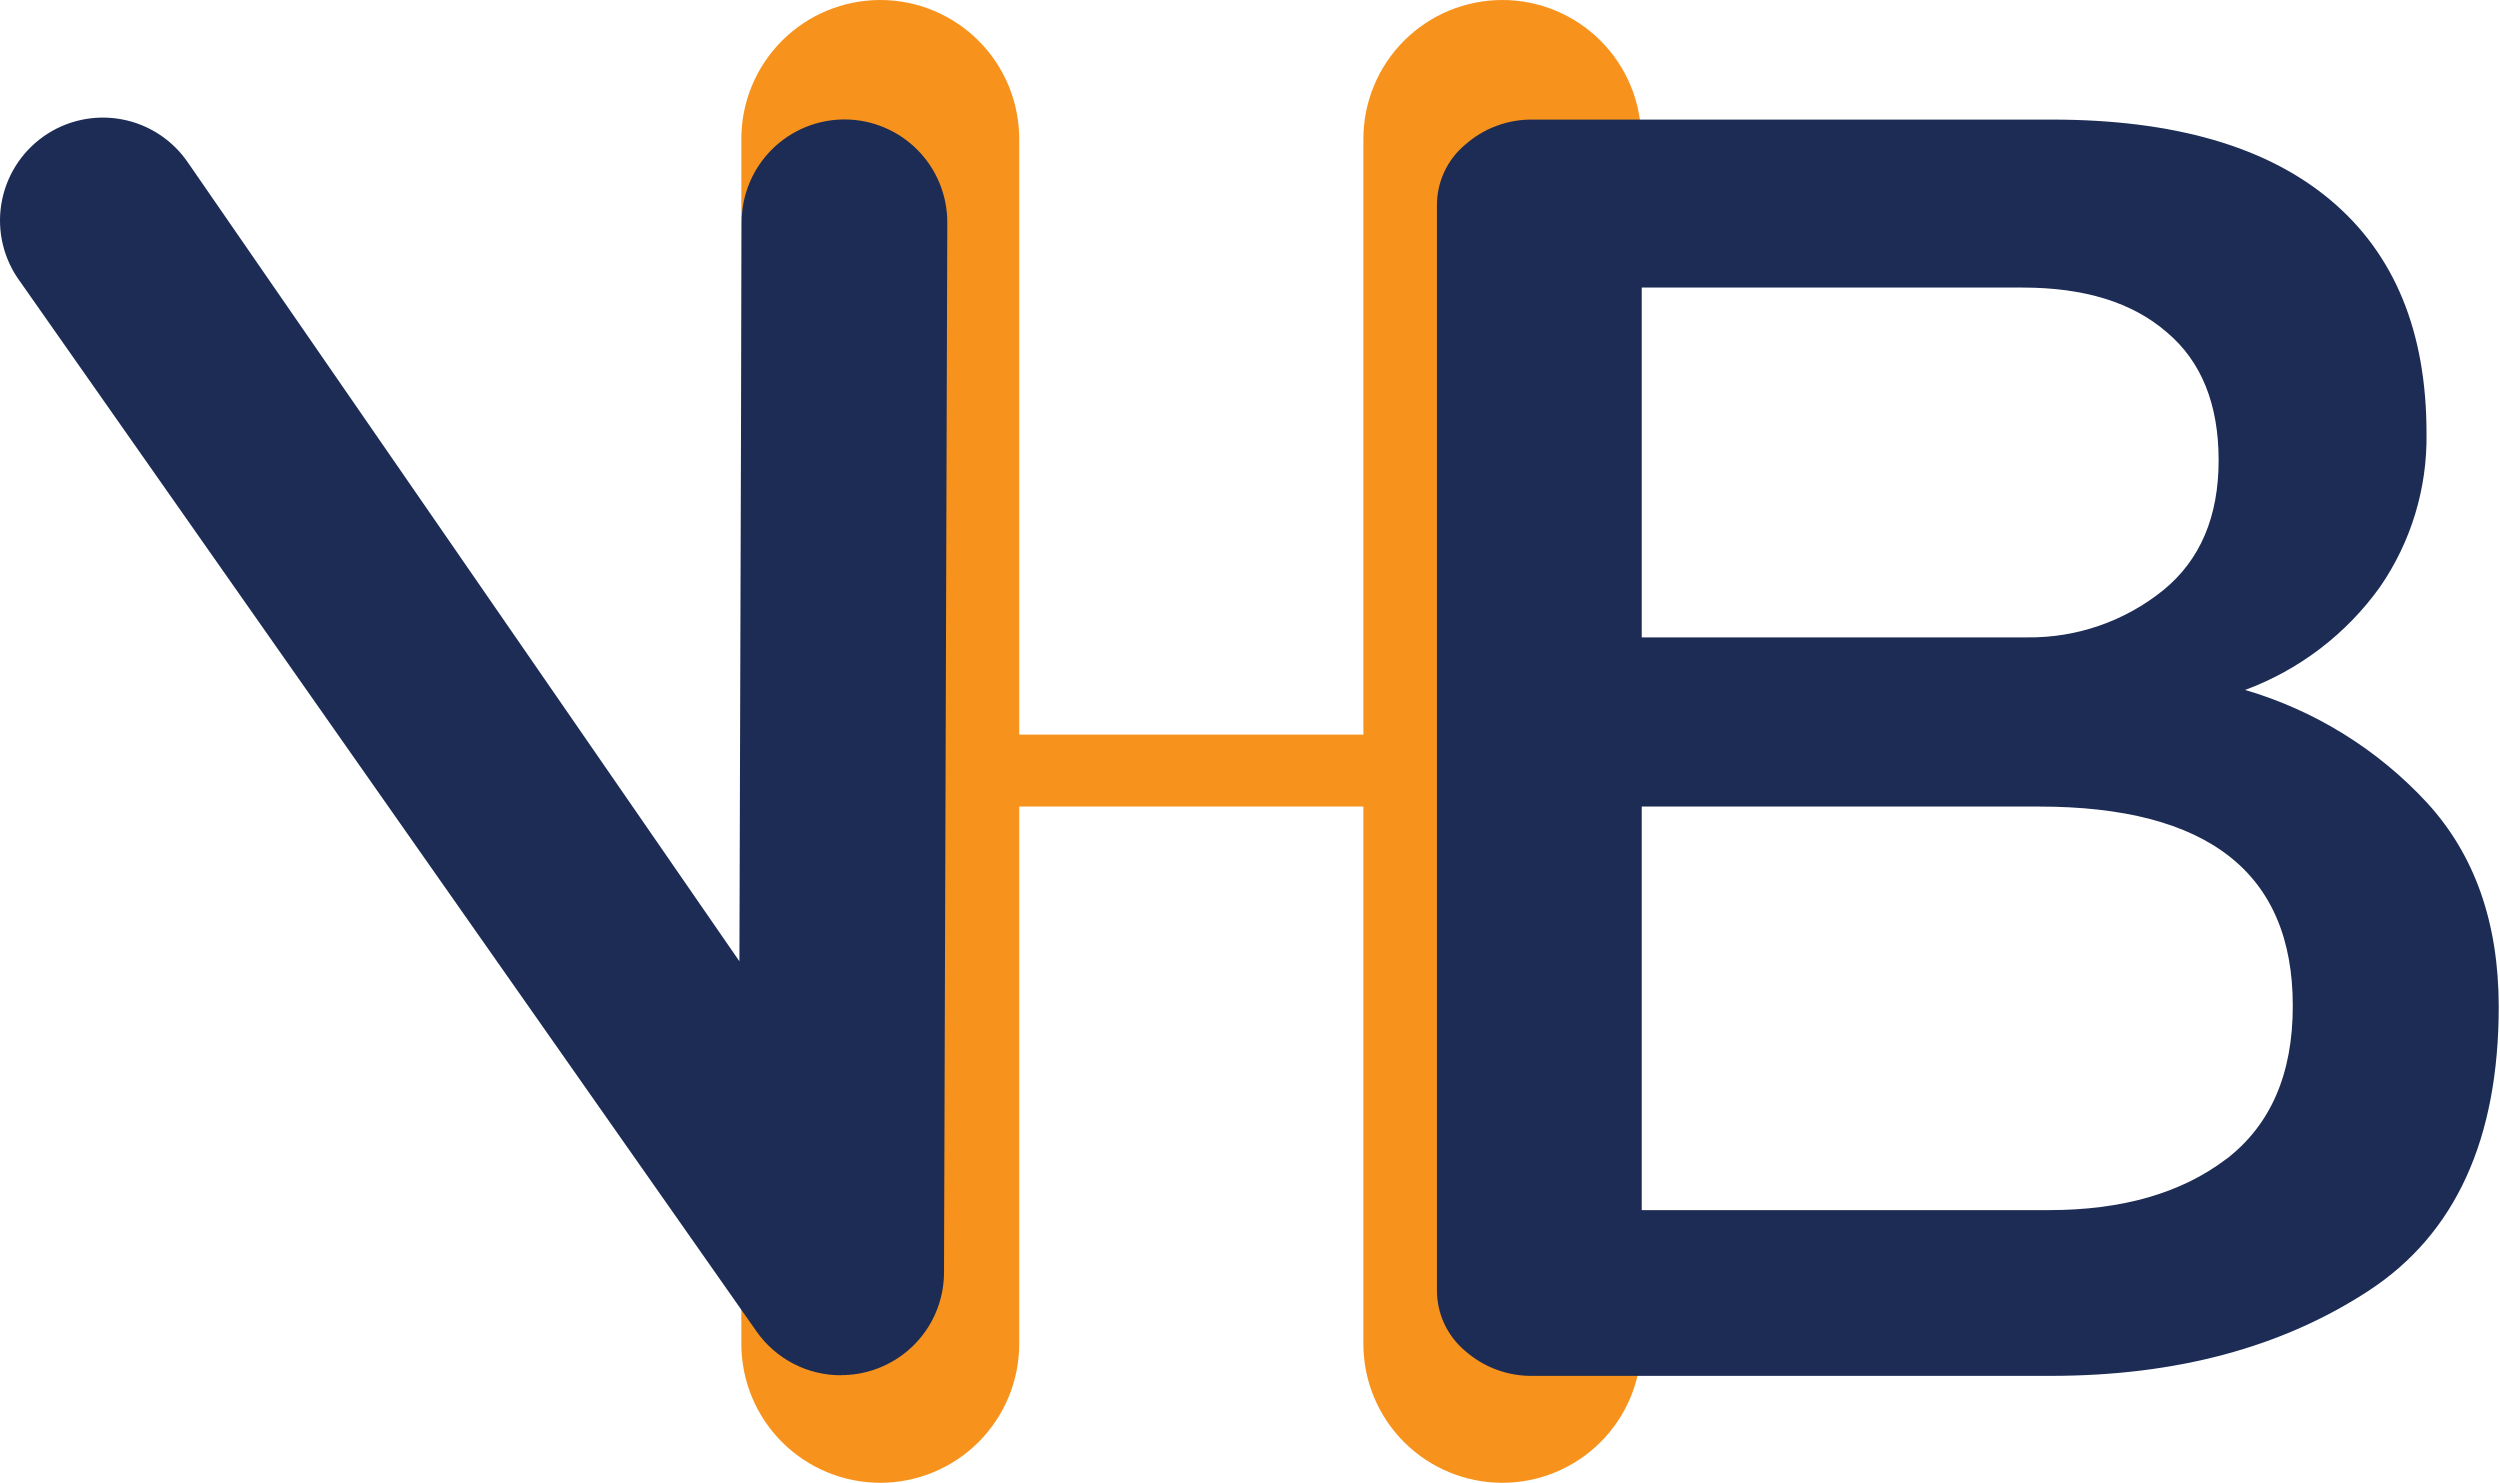
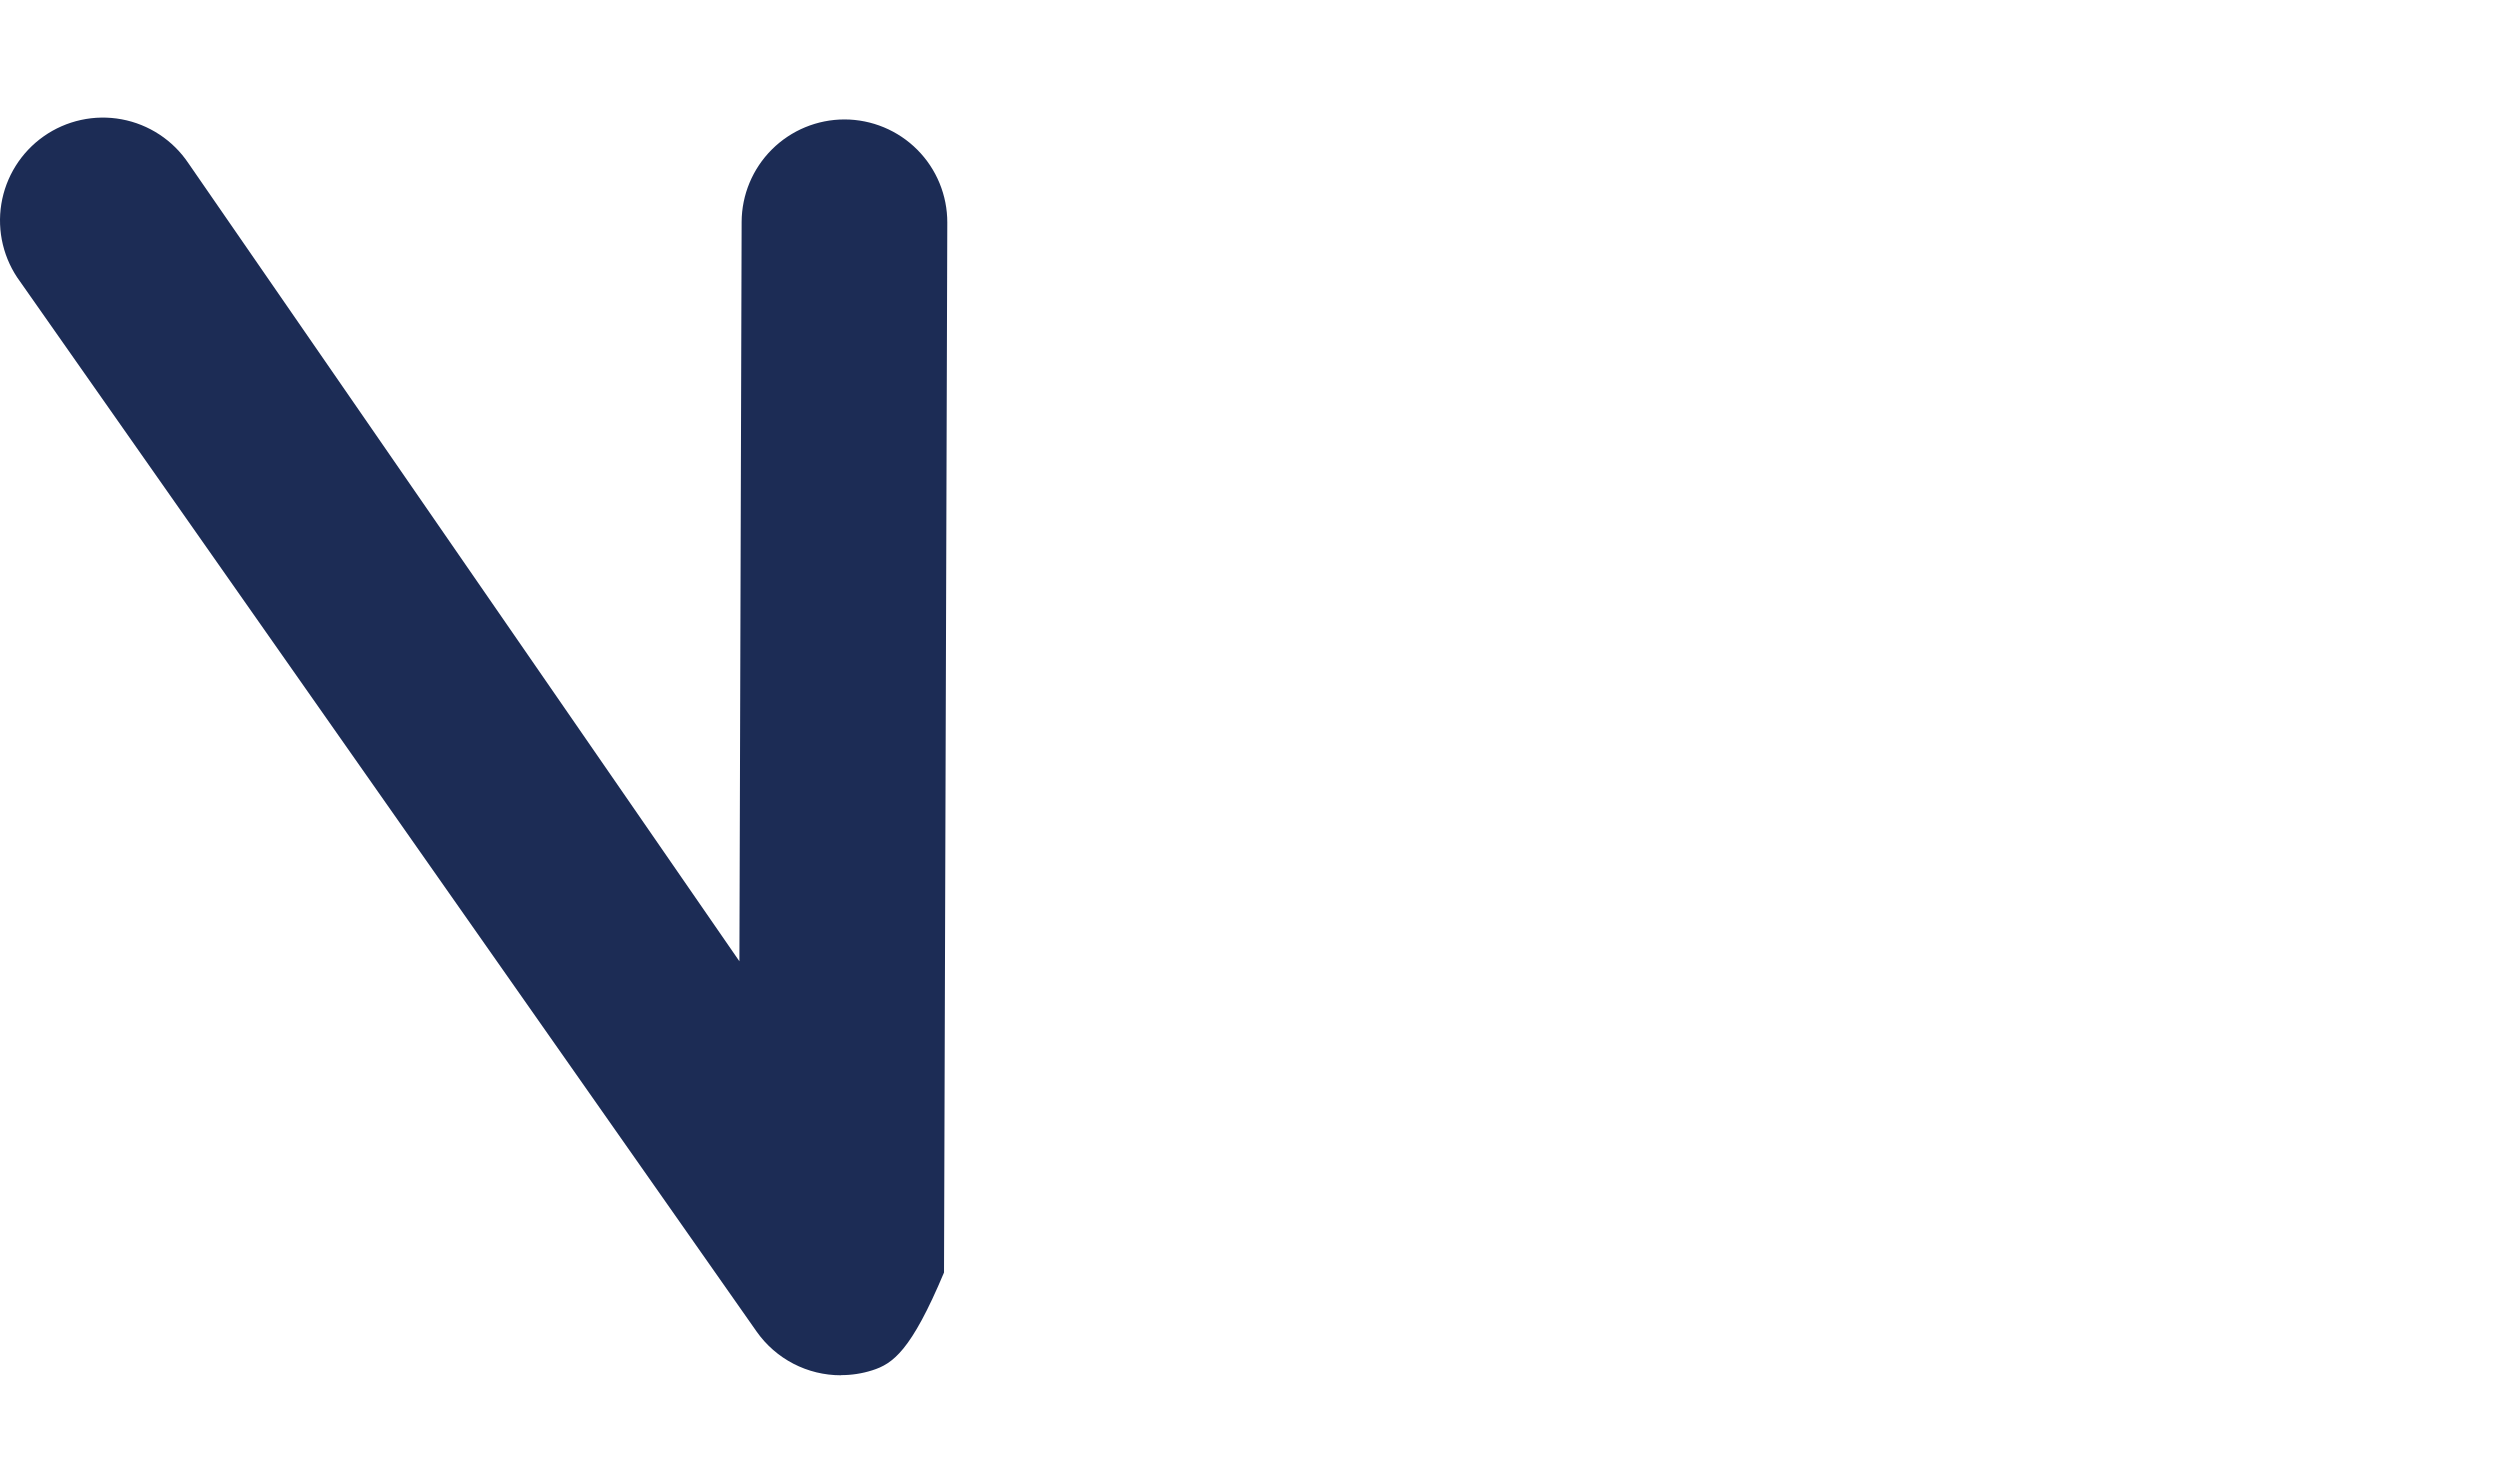
<svg xmlns="http://www.w3.org/2000/svg" fill="none" viewBox="0 0 1482 879" height="879" width="1482">
-   <path fill="#F7931D" d="M890.572 0C868.728 0 847.778 8.678 832.332 24.124C816.885 39.571 808.208 60.52 808.208 82.365V435.483H604.193V82.365C604.193 60.52 595.516 39.571 580.069 24.124C564.623 8.678 543.673 0 521.829 0C499.984 0 479.034 8.678 463.588 24.124C448.141 39.571 439.464 60.52 439.464 82.365V796.635C439.464 818.48 448.141 839.429 463.588 854.876C479.034 870.322 499.984 879 521.829 879C543.673 879 564.623 870.322 580.069 854.876C595.516 839.429 604.193 818.48 604.193 796.635V478.122H808.208V796.635C808.208 818.48 816.885 839.429 832.332 854.876C847.778 870.322 868.728 879 890.572 879C912.417 879 933.367 870.322 948.813 854.876C964.26 839.429 972.938 818.48 972.938 796.635V82.365C972.938 60.52 964.26 39.571 948.813 24.124C933.367 8.678 912.417 0 890.572 0Z" />
-   <path fill="#1C2C55" d="M1438.79 475.918C1467.04 506.757 1481.19 546.983 1481.25 596.596C1481.25 675.341 1455.56 731.516 1404.18 765.122C1352.8 798.727 1290.1 815.559 1216.06 815.617H909.112C894.19 815.966 879.687 810.669 868.503 800.786C863.224 796.358 858.99 790.816 856.106 784.559C853.221 778.301 851.757 771.482 851.818 764.592V121.916C851.764 115.04 853.231 108.237 856.116 101.994C859 95.752 863.231 90.225 868.503 85.81C879.679 75.903 894.18 70.575 909.112 70.891H1216.24C1288.63 70.891 1343.77 86.84 1381.67 118.738C1419.57 150.637 1438.49 196.719 1438.44 256.984C1438.93 289.42 1429.31 321.204 1410.89 347.912C1390.93 375.807 1363.08 397.084 1330.91 409.002C1372.26 421.145 1409.54 444.27 1438.79 475.918ZM1284.48 196.954C1264.17 179.298 1235.69 170.47 1199.02 170.47H973.203V377.839H1201.41C1230.94 378.257 1259.69 368.29 1282.62 349.678C1304.34 331.845 1315.2 306.244 1315.2 272.874C1315.2 239.505 1304.96 214.198 1284.48 196.954ZM1319.79 687.082C1346.1 666.837 1359.22 636.527 1359.16 596.154C1359.16 517.468 1308.99 478.125 1208.64 478.125H973.203V717.362H1214.56C1258.11 717.362 1293.16 707.269 1319.7 687.082H1319.79Z" />
-   <path fill="#1C2C55" d="M498.435 815.265C488.657 815.267 479.021 812.918 470.341 808.416C461.66 803.915 454.189 797.392 448.557 789.399L11.926 166.939C7.098 160.4 3.626 152.962 1.713 145.062C-0.2 137.163 -0.514 128.96 0.788 120.937C2.089 112.913 4.982 105.231 9.294 98.341C13.607 91.452 19.253 85.493 25.901 80.816C32.549 76.139 40.064 72.838 48.006 71.106C55.947 69.375 64.155 69.248 72.146 70.733C80.138 72.218 87.752 75.285 94.541 79.754C101.331 84.223 107.158 90.004 111.682 96.757L438.317 569.848L439.641 131.628C439.687 115.48 446.135 100.009 457.57 88.607C469.005 77.206 484.494 70.803 500.642 70.803C508.66 70.815 516.597 72.407 524 75.489C531.402 78.57 538.124 83.082 543.782 88.763C549.439 94.445 553.921 101.187 556.971 108.603C560.02 116.018 561.578 123.962 561.555 131.981L559.613 754.352C559.59 767.296 555.444 779.896 547.778 790.324C540.111 800.753 529.321 808.468 516.973 812.351C511.035 814.236 504.841 815.189 498.611 815.176" />
+   <path fill="#1C2C55" d="M498.435 815.265C488.657 815.267 479.021 812.918 470.341 808.416C461.66 803.915 454.189 797.392 448.557 789.399L11.926 166.939C7.098 160.4 3.626 152.962 1.713 145.062C-0.2 137.163 -0.514 128.96 0.788 120.937C2.089 112.913 4.982 105.231 9.294 98.341C13.607 91.452 19.253 85.493 25.901 80.816C32.549 76.139 40.064 72.838 48.006 71.106C55.947 69.375 64.155 69.248 72.146 70.733C80.138 72.218 87.752 75.285 94.541 79.754C101.331 84.223 107.158 90.004 111.682 96.757L438.317 569.848L439.641 131.628C439.687 115.48 446.135 100.009 457.57 88.607C469.005 77.206 484.494 70.803 500.642 70.803C508.66 70.815 516.597 72.407 524 75.489C531.402 78.57 538.124 83.082 543.782 88.763C549.439 94.445 553.921 101.187 556.971 108.603C560.02 116.018 561.578 123.962 561.555 131.981L559.613 754.352C540.111 800.753 529.321 808.468 516.973 812.351C511.035 814.236 504.841 815.189 498.611 815.176" />
</svg>